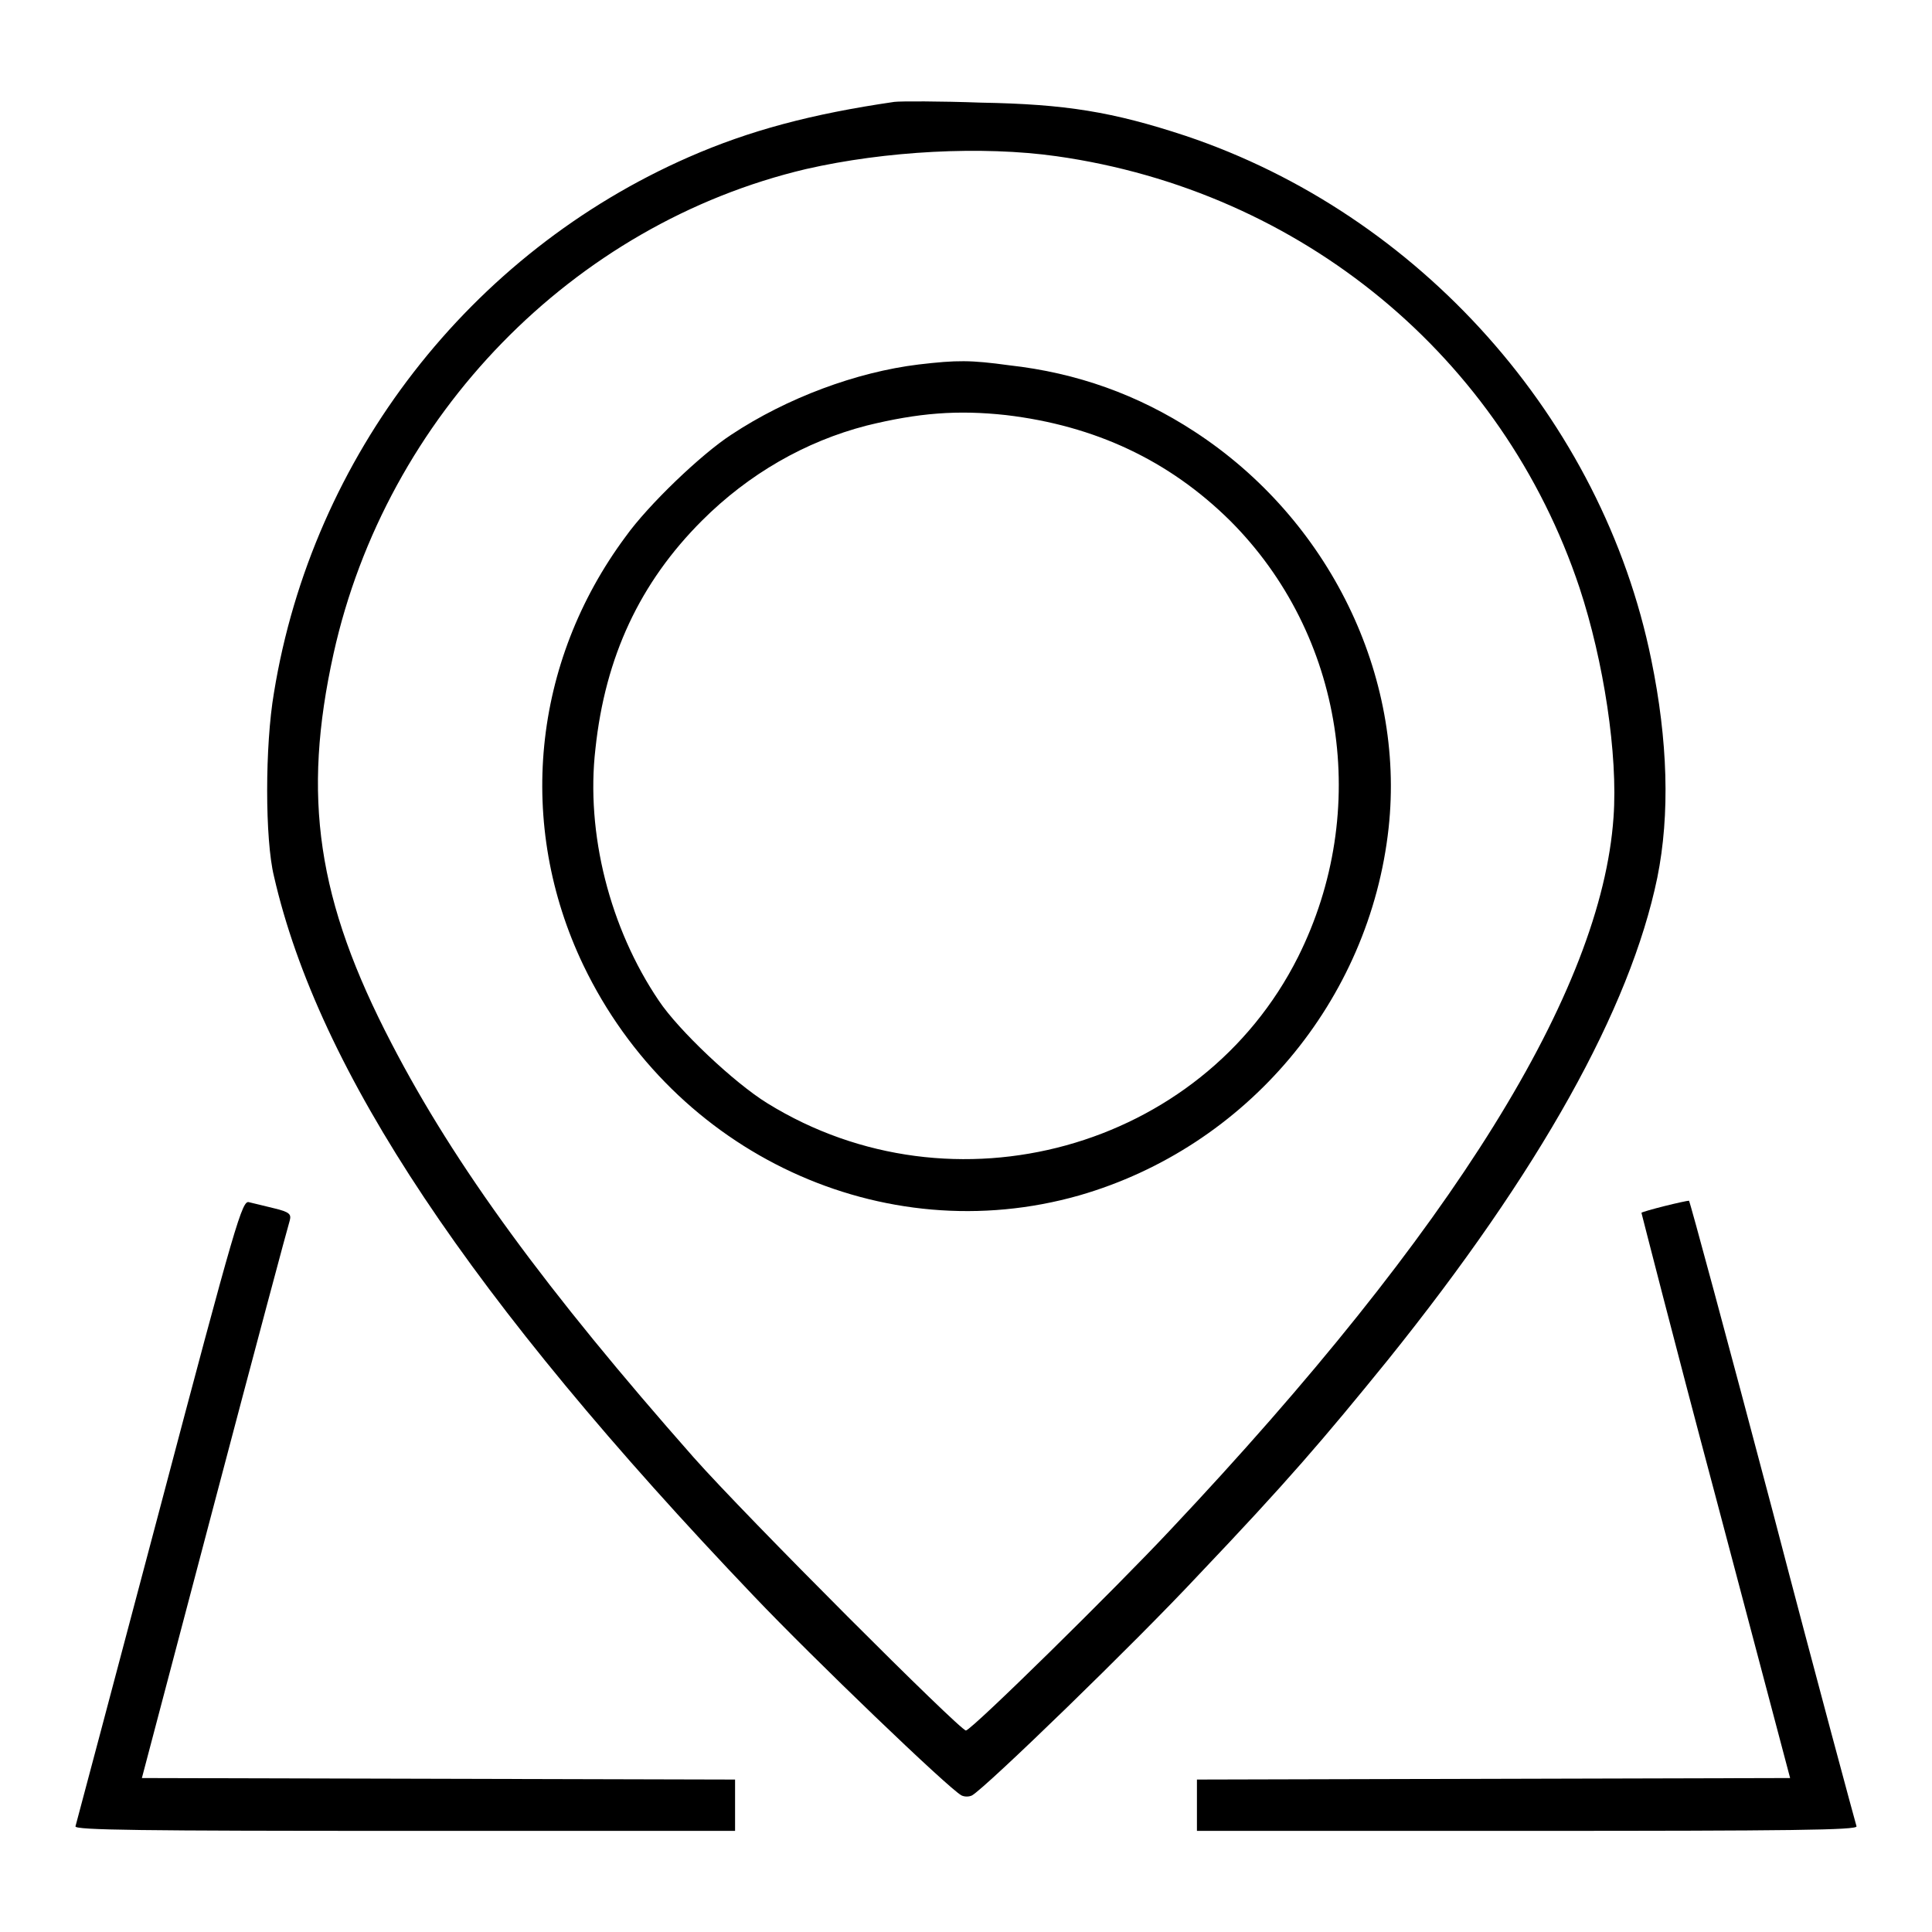
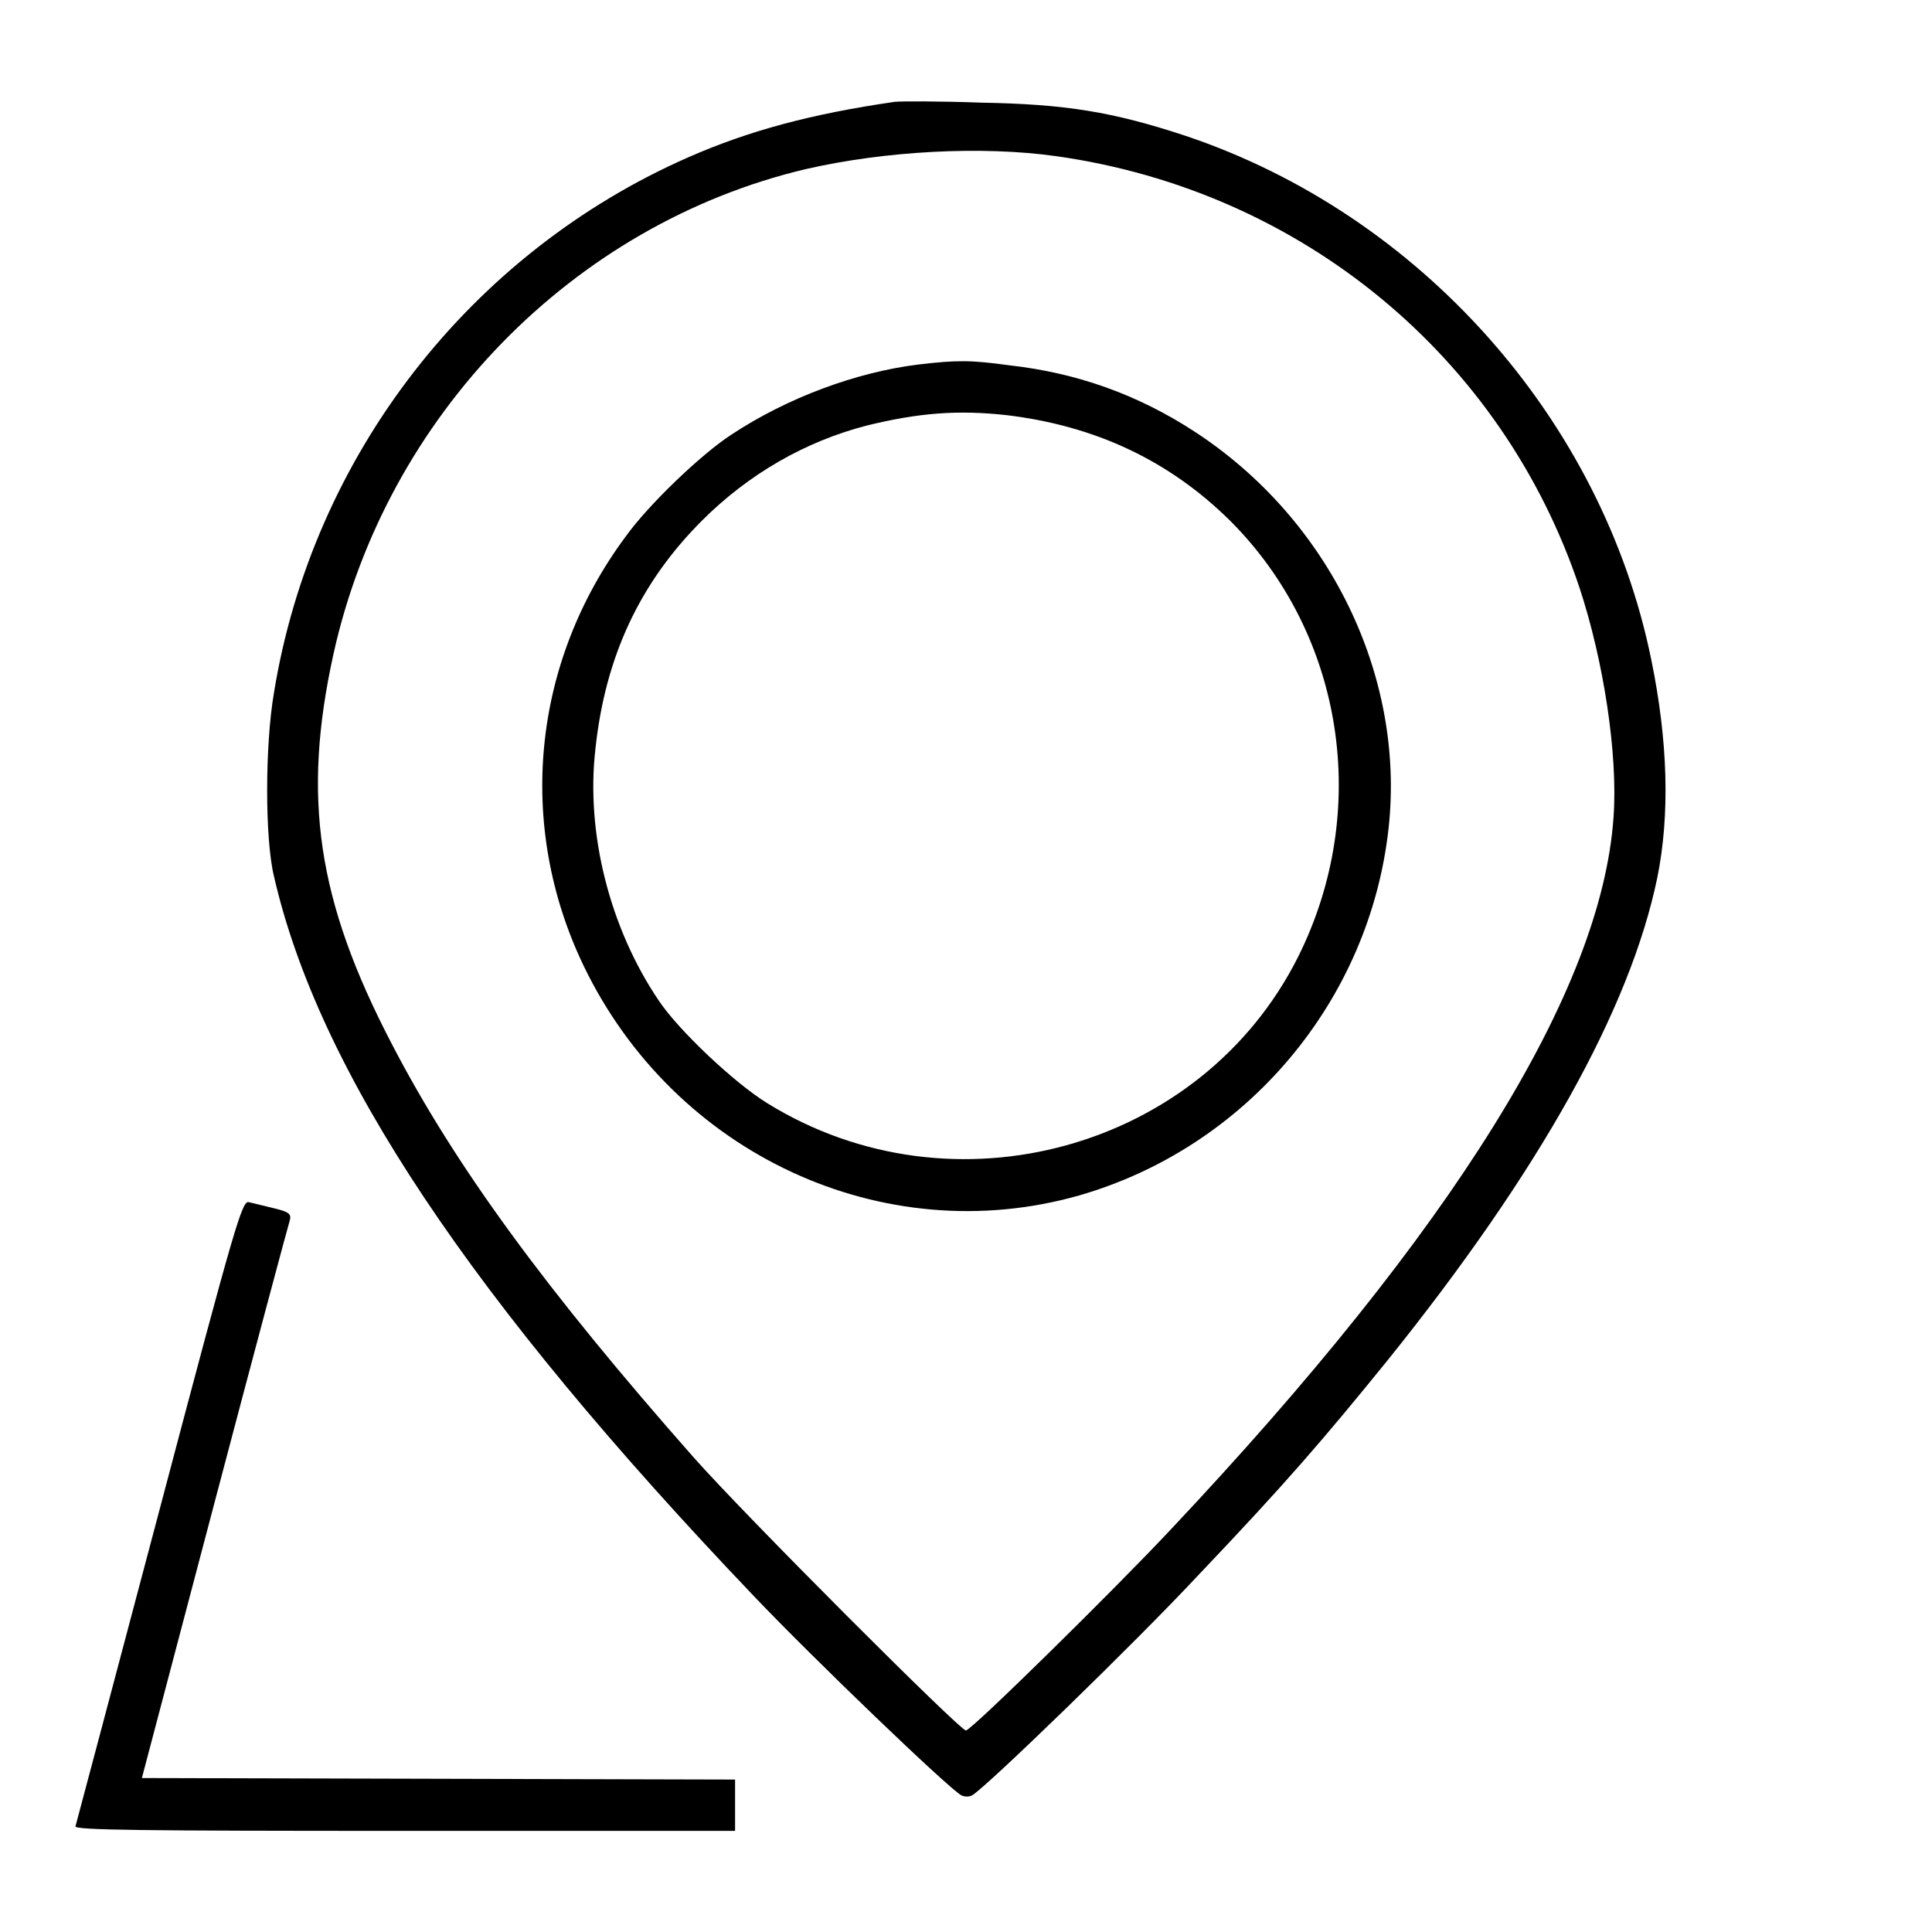
<svg xmlns="http://www.w3.org/2000/svg" version="1.1" x="0px" y="0px" viewBox="0 0 256 256" enable-background="new 0 0 256 256" xml:space="preserve">
  <g>
    <g>
      <g>
        <path fill="#000000" d="M118.5,13.5c-11,1.6-19.2,3.8-27.2,7.3c-29,12.7-49.9,39.6-55,71c-1.2,7-1.2,19.4,0,24.3c5.9,25.8,26,56,63.6,95.4c7.8,8.2,25.8,25.5,27.5,26.4c0.4,0.2,1,0.2,1.4,0c1.9-1.1,21.6-20.2,30-29.2c11.7-12.3,16.5-17.9,25.1-28.5c20.1-25,32.1-46.5,35.7-63.9c1.7-8.4,1.4-18.2-0.8-28.9c-6.5-31.9-30.7-59-61.7-69.4c-9.7-3.2-15.9-4.2-27.1-4.4C124.5,13.4,119.3,13.4,118.5,13.5z M140,20.7c32.5,4.6,59.1,26.6,69.3,57.2c3.2,9.7,5.1,22.1,4.5,30.4c-1.6,23-21.2,54.6-58.7,94.4c-7.4,7.9-26.1,26.3-27.1,26.6c-0.6,0.2-29.2-28.4-36.1-36.2c-19.5-22.1-31.6-38.6-40-54.8c-9.9-19-11.9-32.7-7.7-51.7c7-31.5,31.7-56.9,62.6-64.2C117.3,20,130.1,19.3,140,20.7z" />
        <path fill="#000000" d="M121.7,48.3c-8.2,1-17.4,4.4-24.8,9.3c-4,2.6-11,9.3-14,13.5c-12.4,16.7-14.5,38.2-5.6,56.8c12,25,39.7,37.9,65.7,30.5c22.2-6.4,38.5-25.8,41-48.7c2.2-20.2-7.9-40.9-25.7-52.5c-7.5-4.9-15.6-7.8-24.6-8.8C128.6,47.7,126.8,47.7,121.7,48.3z M133.3,55c11.8,1.4,21.6,6,29.7,14c15.1,15.1,18.7,38.4,9,57.8c-12.8,25.5-45.7,34.6-70.3,19.4c-4.4-2.7-11.8-9.7-14.4-13.6c-6.5-9.6-9.7-22.2-8.4-33.4c1.3-12.2,5.9-22,14.1-30.2c6.2-6.2,13.7-10.5,21.8-12.6C121.7,54.7,126.9,54.3,133.3,55z" />
        <path fill="#000000" d="M21.1,200.2c-6,22.6-11,41.5-11.1,41.8c-0.1,0.5,8.7,0.6,43.6,0.6h43.8v-3.4v-3.4l-39.3-0.1l-39.3-0.1l9.6-36.4c5.3-20.1,9.8-36.9,10-37.5c0.2-0.8,0-1.1-2.1-1.6c-1.3-0.3-2.8-0.7-3.3-0.8C32.1,159,31.3,161.6,21.1,200.2z" />
-         <path fill="#000000" d="M220.6,159.8c-1.6,0.4-3,0.8-3.1,0.9c0,0,4.3,16.9,9.8,37.5l9.9,37.4l-39.3,0.1l-39.3,0.1v3.4v3.4h43.8c34.8,0,43.7-0.1,43.6-0.6c-0.1-0.3-5.2-19.1-11.1-41.7c-6-22.7-11-41.2-11.1-41.2C223.6,159.1,222.2,159.4,220.6,159.8z" />
      </g>
    </g>
  </g>
</svg>